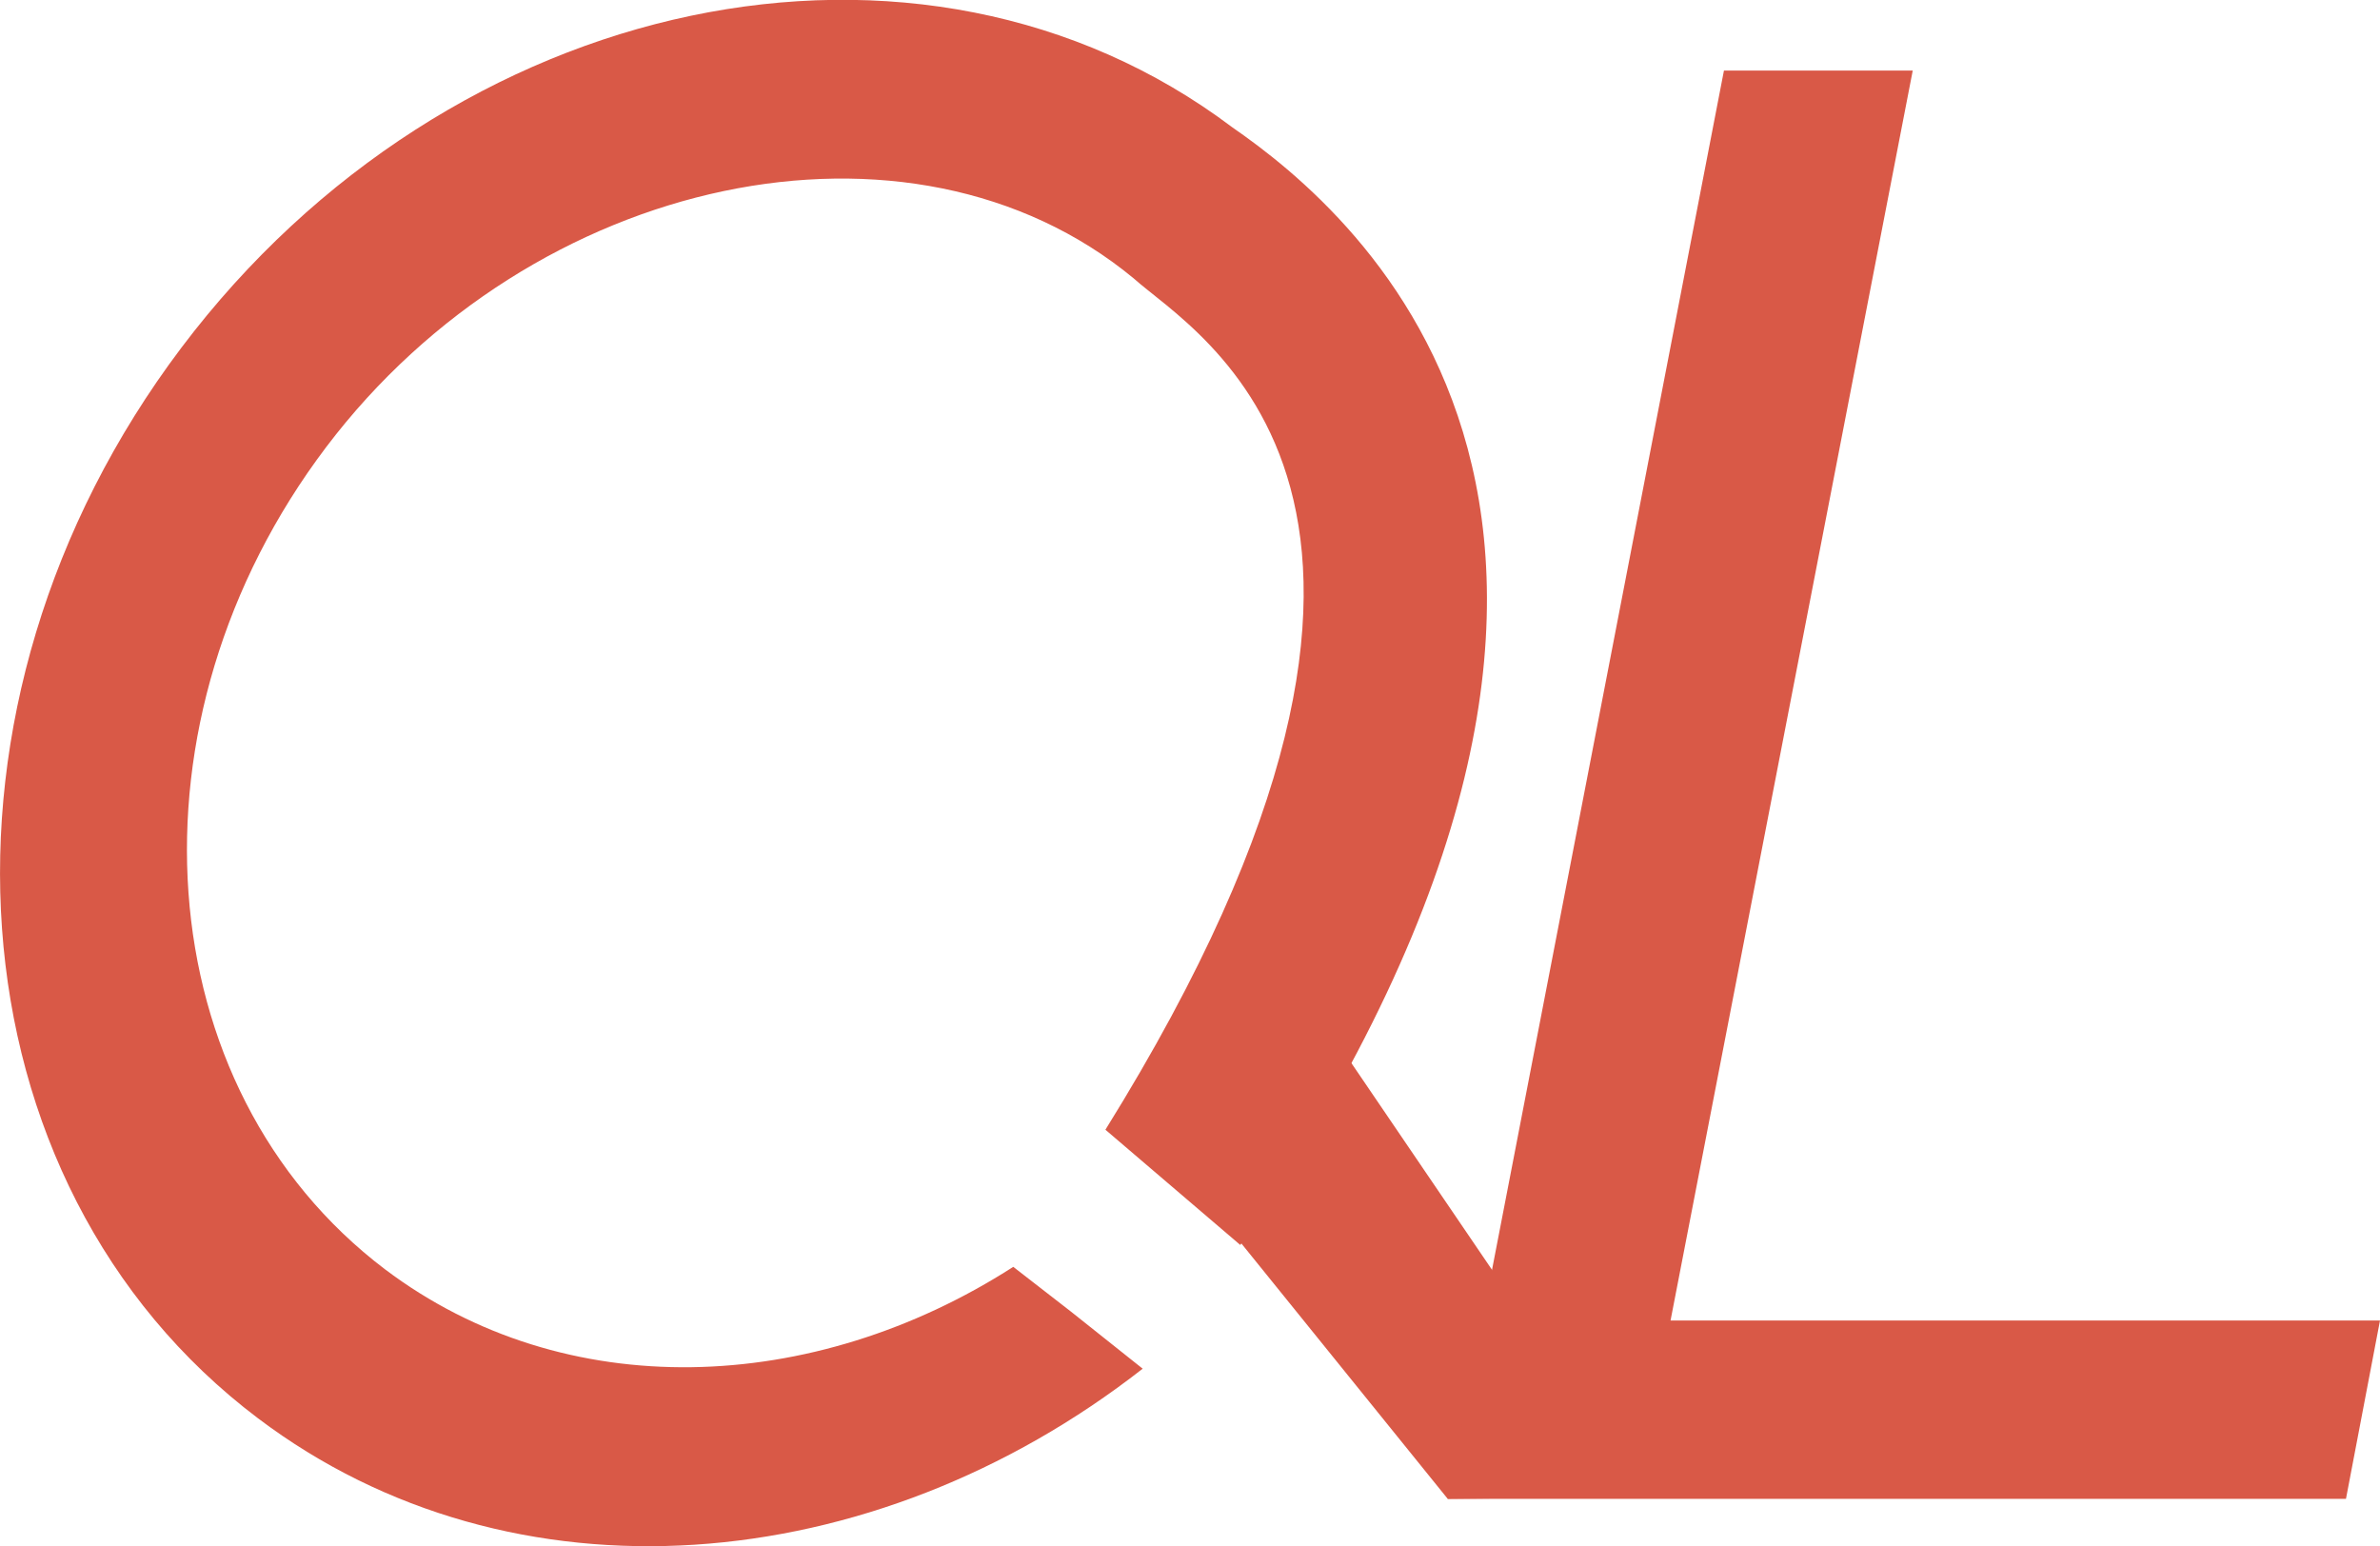
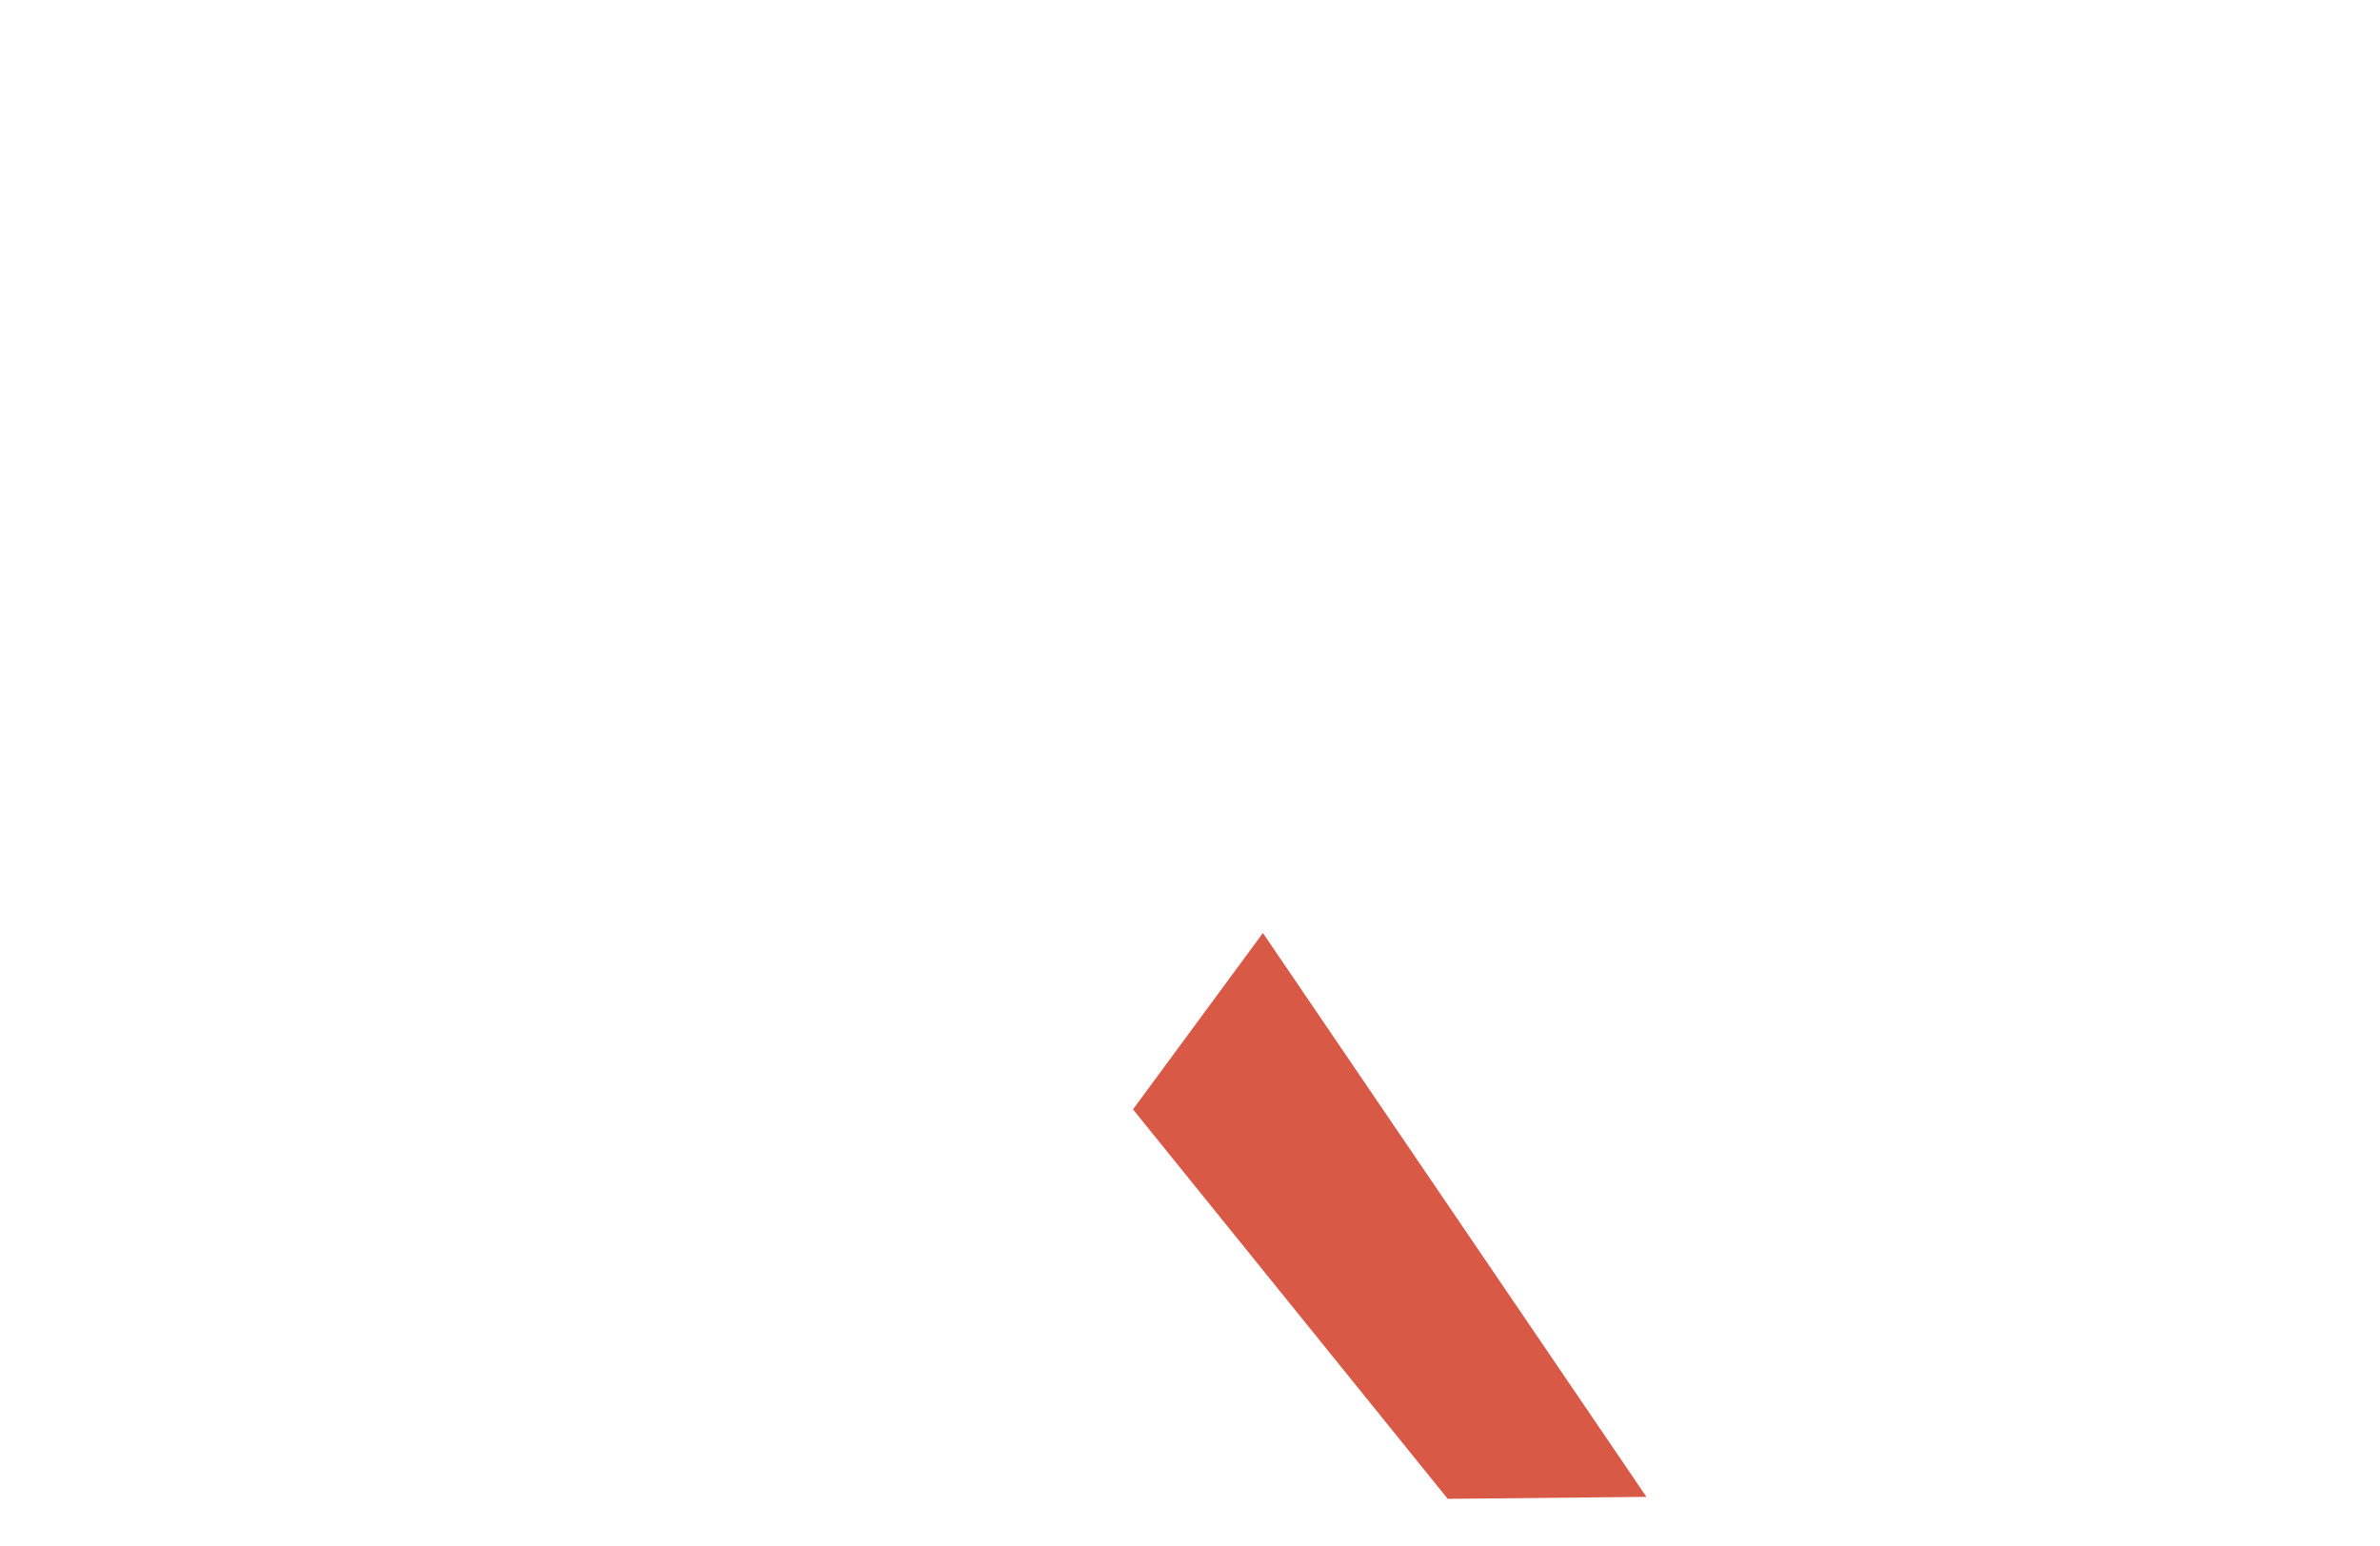
<svg xmlns="http://www.w3.org/2000/svg" viewBox="0 0 95.81 62.24">
  <defs>
    <style>.cls-1{fill:#d95947;}</style>
  </defs>
  <title>Asset 2</title>
  <g id="Layer_2" data-name="Layer 2">
    <g id="Layer_1-2" data-name="Layer 1">
-       <path id="Shape" class="cls-1" d="M44.5,45.48l5.43,4.64c19.82-29,4.69-41.53-.33-45C37.07-4.32,18.13-.36,7.3,14S-2.15,47.64,10.39,57.1c10.24,7.73,24.74,6.5,35.61-2v0L43.11,52.8,40.79,51c-8.06,5.18-18.05,5.56-25.29.1C5.88,43.81,4.81,29,13.13,18s23.52-14.22,32.5-6.8C48.14,13.47,60.34,20,44.5,45.48Z" />
      <path id="Shape-2" data-name="Shape" class="cls-1" d="M58.28,60.34l8-.08L50.84,37.56l-5.23,7.1Z" />
-       <path id="Shape-3" data-name="Shape" class="cls-1" d="M67.25,53.16,77,2.84H69.4L58.28,60.34H94.44l1.37-7.18Z" />
    </g>
  </g>
</svg>